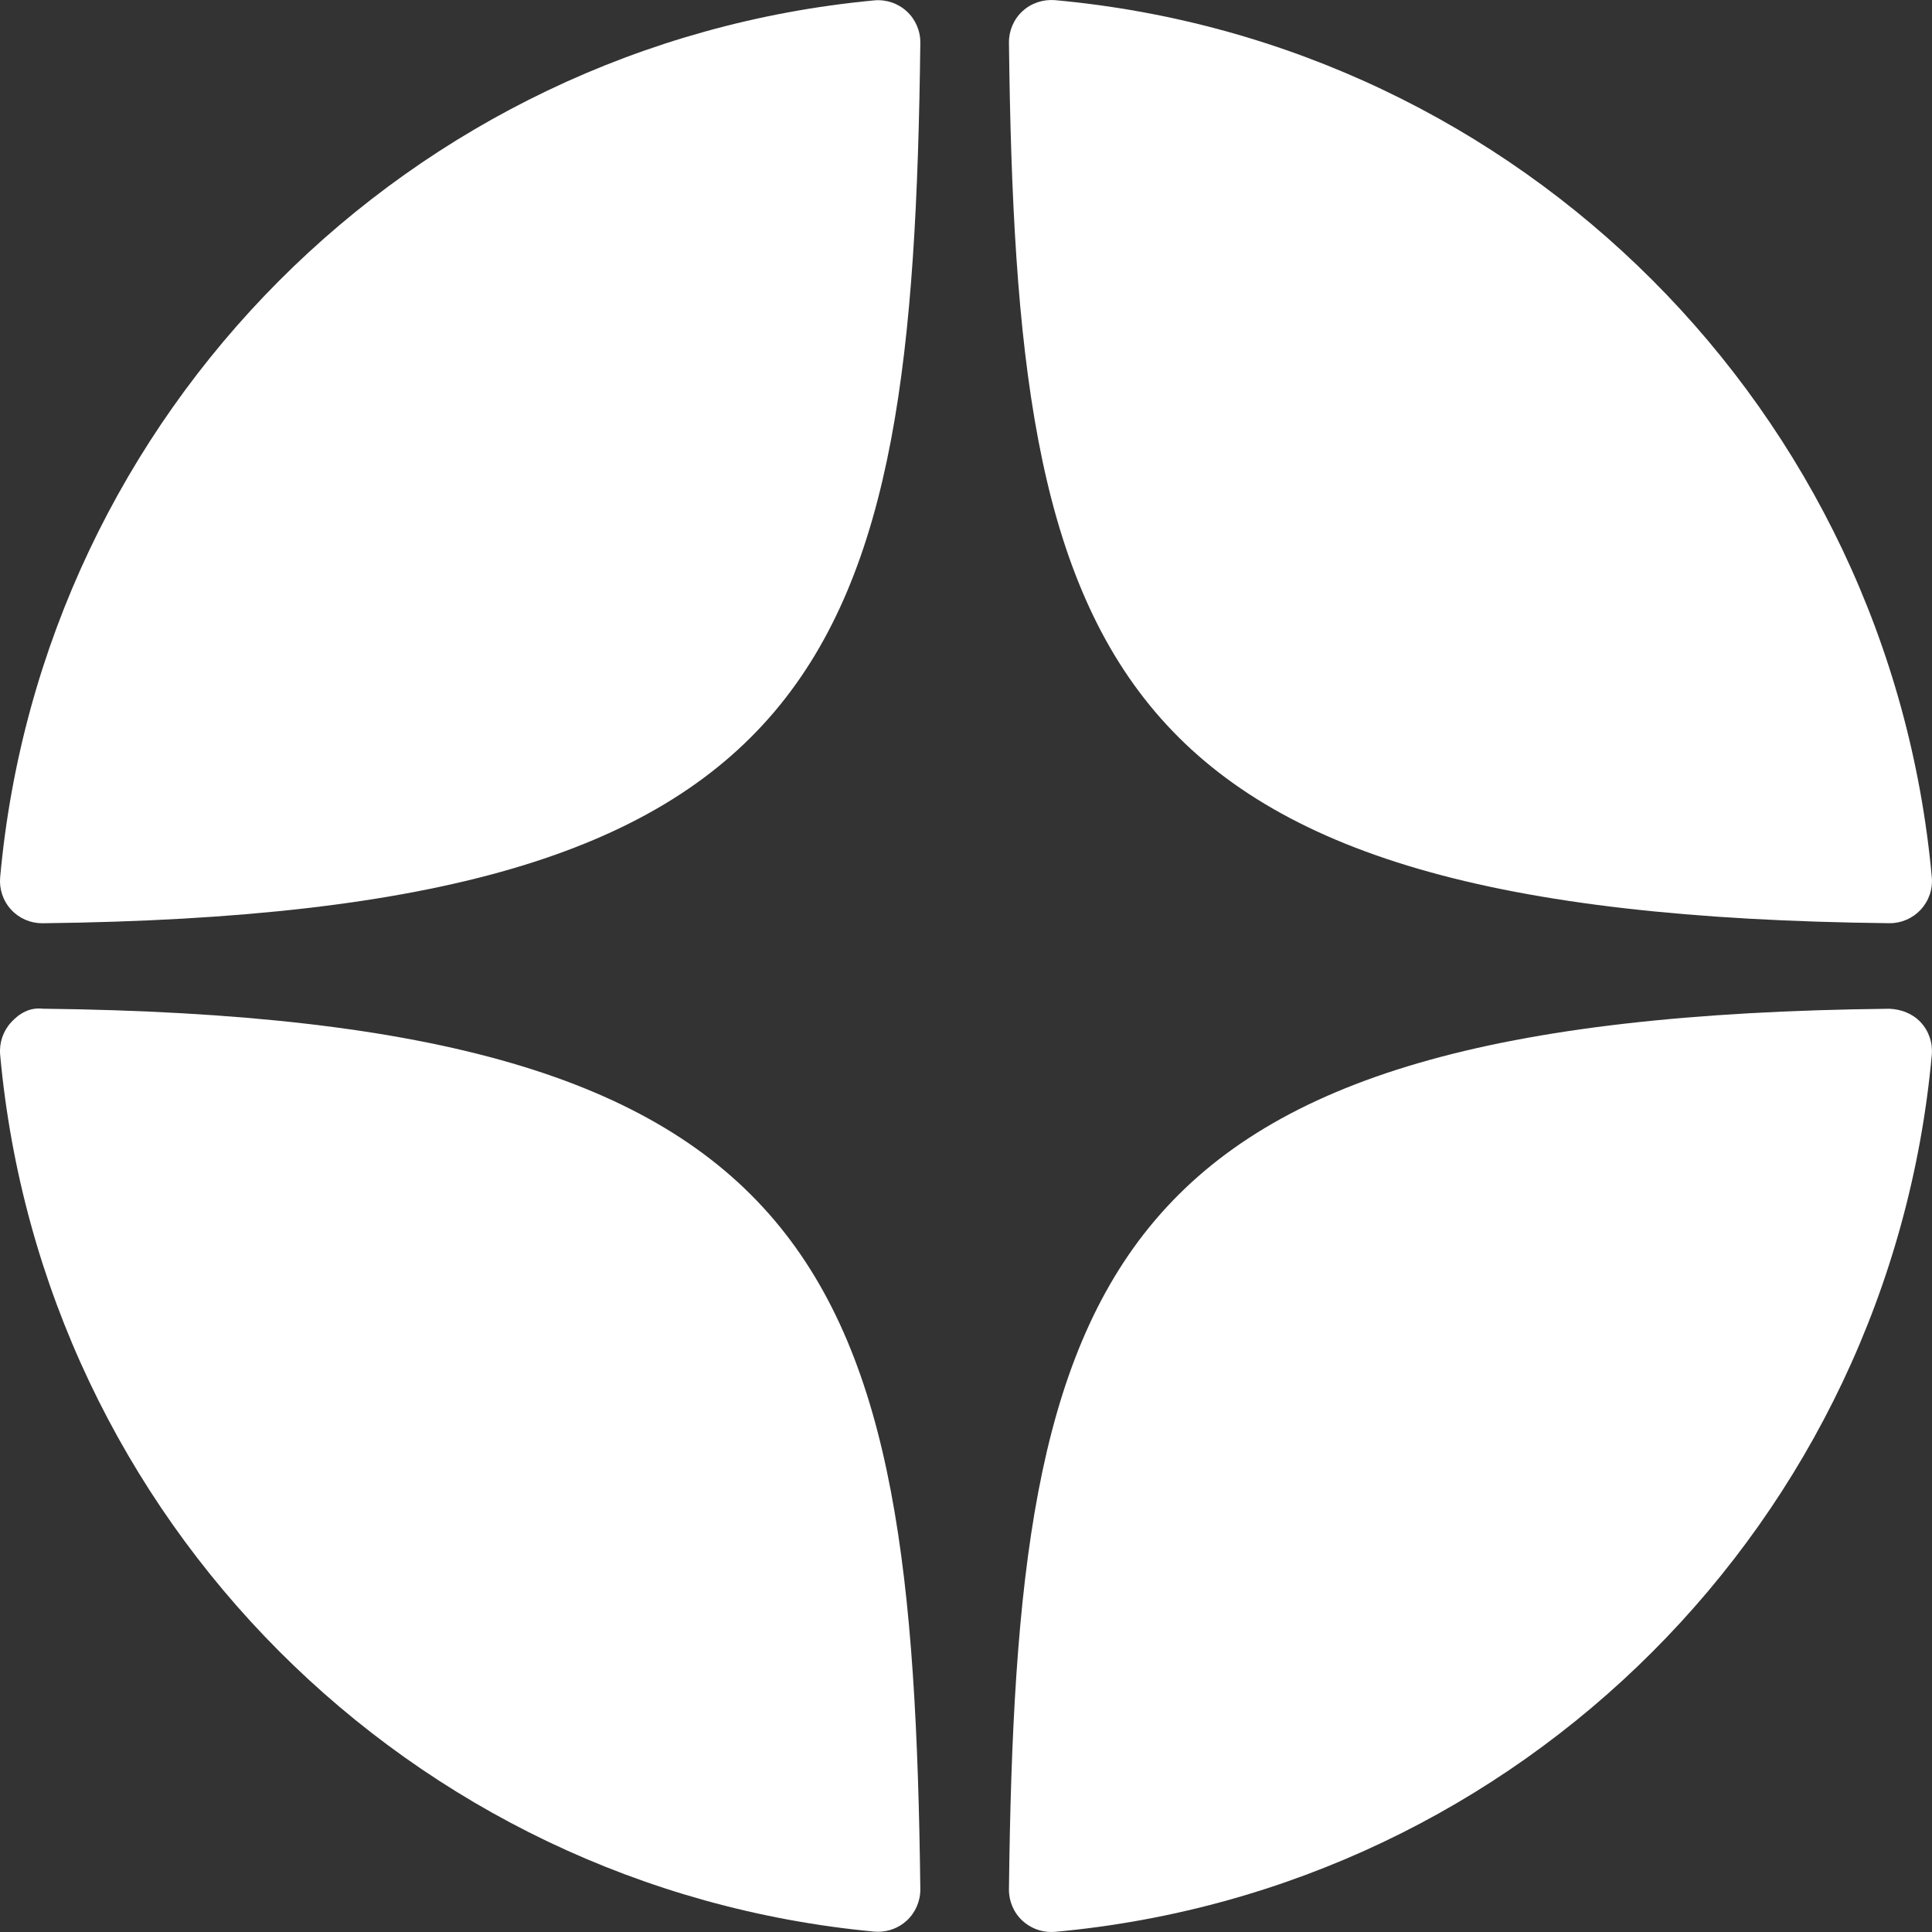
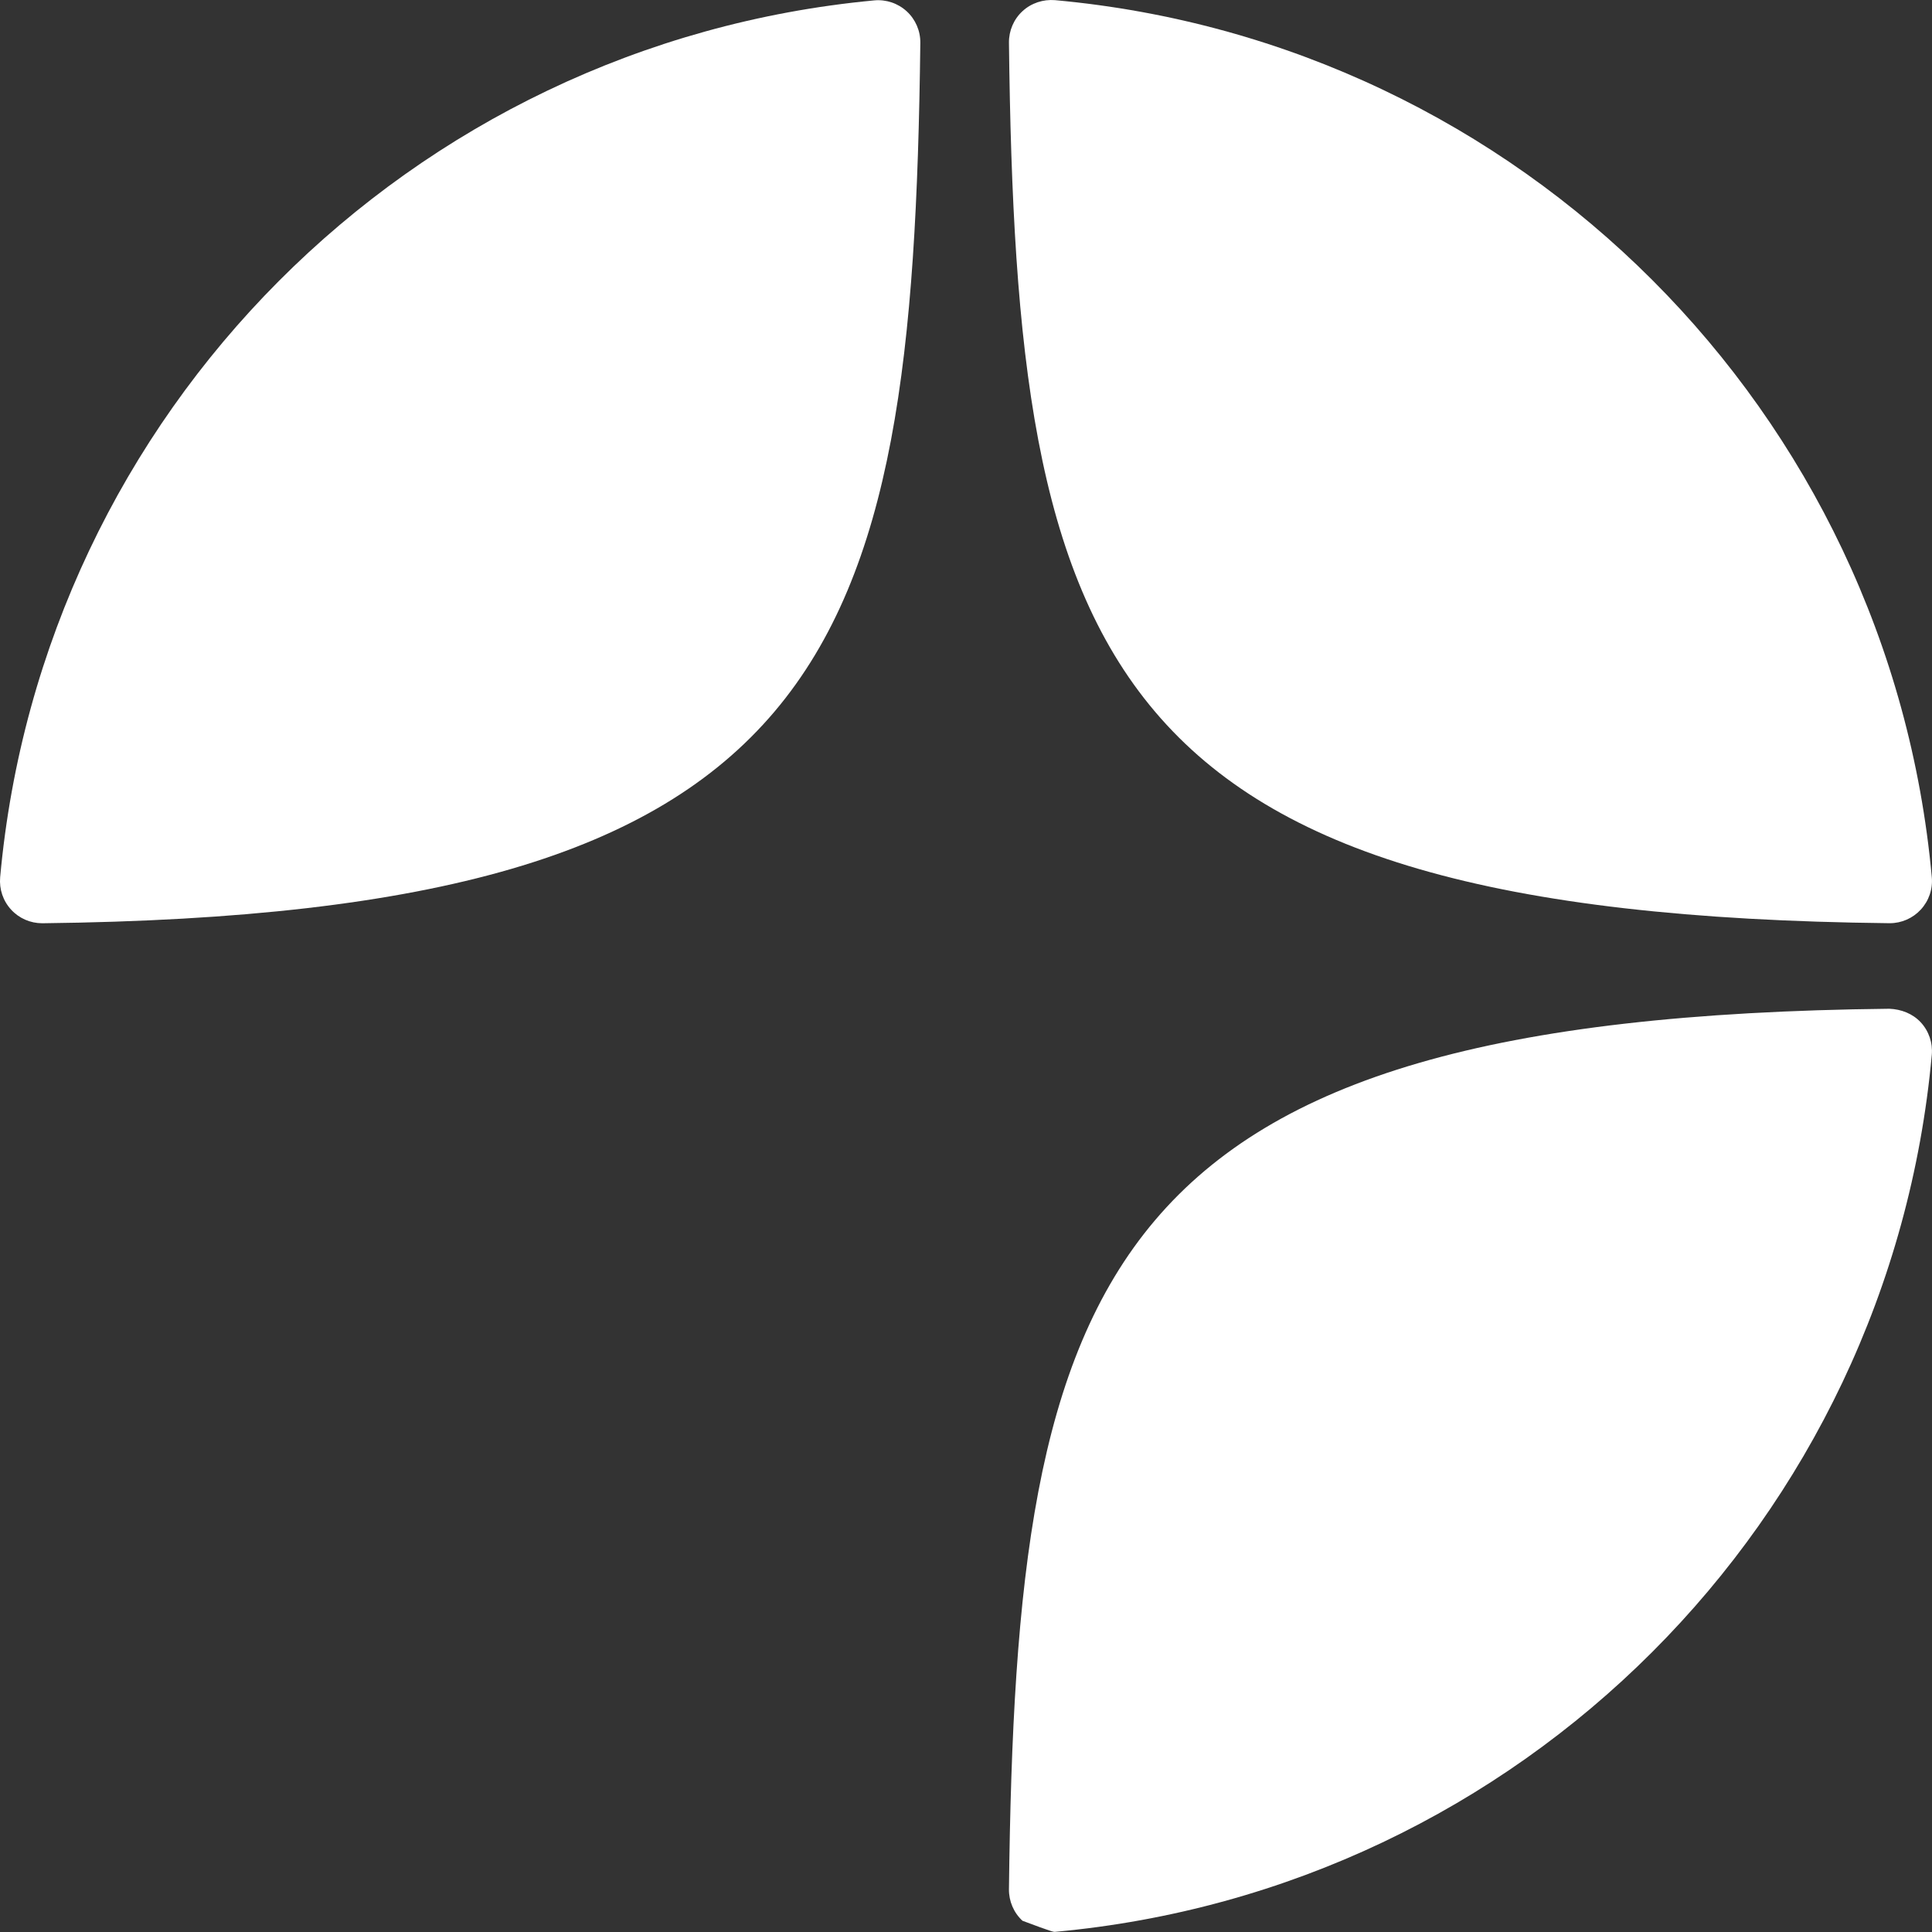
<svg xmlns="http://www.w3.org/2000/svg" width="39" height="39" viewBox="0 0 39 39" fill="none">
  <rect x="0" y="0" width="39" height="39" fill="#333333" stroke="none" />
  <path d="M38.139 18.636C38.143 18.636 38.145 18.636 38.148 18.636C38.386 18.636 38.612 18.536 38.773 18.362C38.937 18.185 39.018 17.947 38.996 17.707C38.142 8.305 30.698 0.859 21.296 0.003C21.058 -0.016 20.818 0.061 20.64 0.226C20.463 0.389 20.365 0.62 20.367 0.861C20.515 13.356 22.164 18.462 38.139 18.636Z" fill="white" />
-   <path d="M38.138 20.363C22.163 20.538 20.515 25.643 20.367 38.138C20.365 38.379 20.463 38.61 20.64 38.773C20.799 38.919 21.006 39 21.219 39C21.244 39 21.27 38.999 21.296 38.997C30.698 38.14 38.142 30.695 38.996 21.292C39.017 21.052 38.937 20.814 38.773 20.637C38.608 20.46 38.379 20.373 38.138 20.363Z" fill="white" />
+   <path d="M38.138 20.363C22.163 20.538 20.515 25.643 20.367 38.138C20.365 38.379 20.463 38.61 20.64 38.773C21.244 39 21.27 38.999 21.296 38.997C30.698 38.14 38.142 30.695 38.996 21.292C39.017 21.052 38.937 20.814 38.773 20.637C38.608 20.46 38.379 20.373 38.138 20.363Z" fill="white" />
  <path d="M17.646 0.008C8.273 0.889 0.854 8.333 0.003 17.709C-0.018 17.95 0.062 18.187 0.226 18.364C0.387 18.539 0.615 18.637 0.851 18.637C0.855 18.637 0.858 18.637 0.862 18.637C16.784 18.454 18.428 13.351 18.578 0.865C18.581 0.624 18.481 0.392 18.304 0.229C18.125 0.065 17.886 -0.015 17.646 0.008Z" fill="white" />
-   <path d="M0.862 20.362C0.597 20.332 0.389 20.458 0.226 20.635C0.063 20.812 -0.018 21.05 0.003 21.29C0.854 30.666 8.274 38.111 17.647 38.992C17.673 38.994 17.7 38.995 17.727 38.995C17.94 38.995 18.146 38.915 18.304 38.77C18.481 38.606 18.581 38.374 18.578 38.133C18.428 25.648 16.785 20.545 0.862 20.362Z" fill="white" />
</svg>